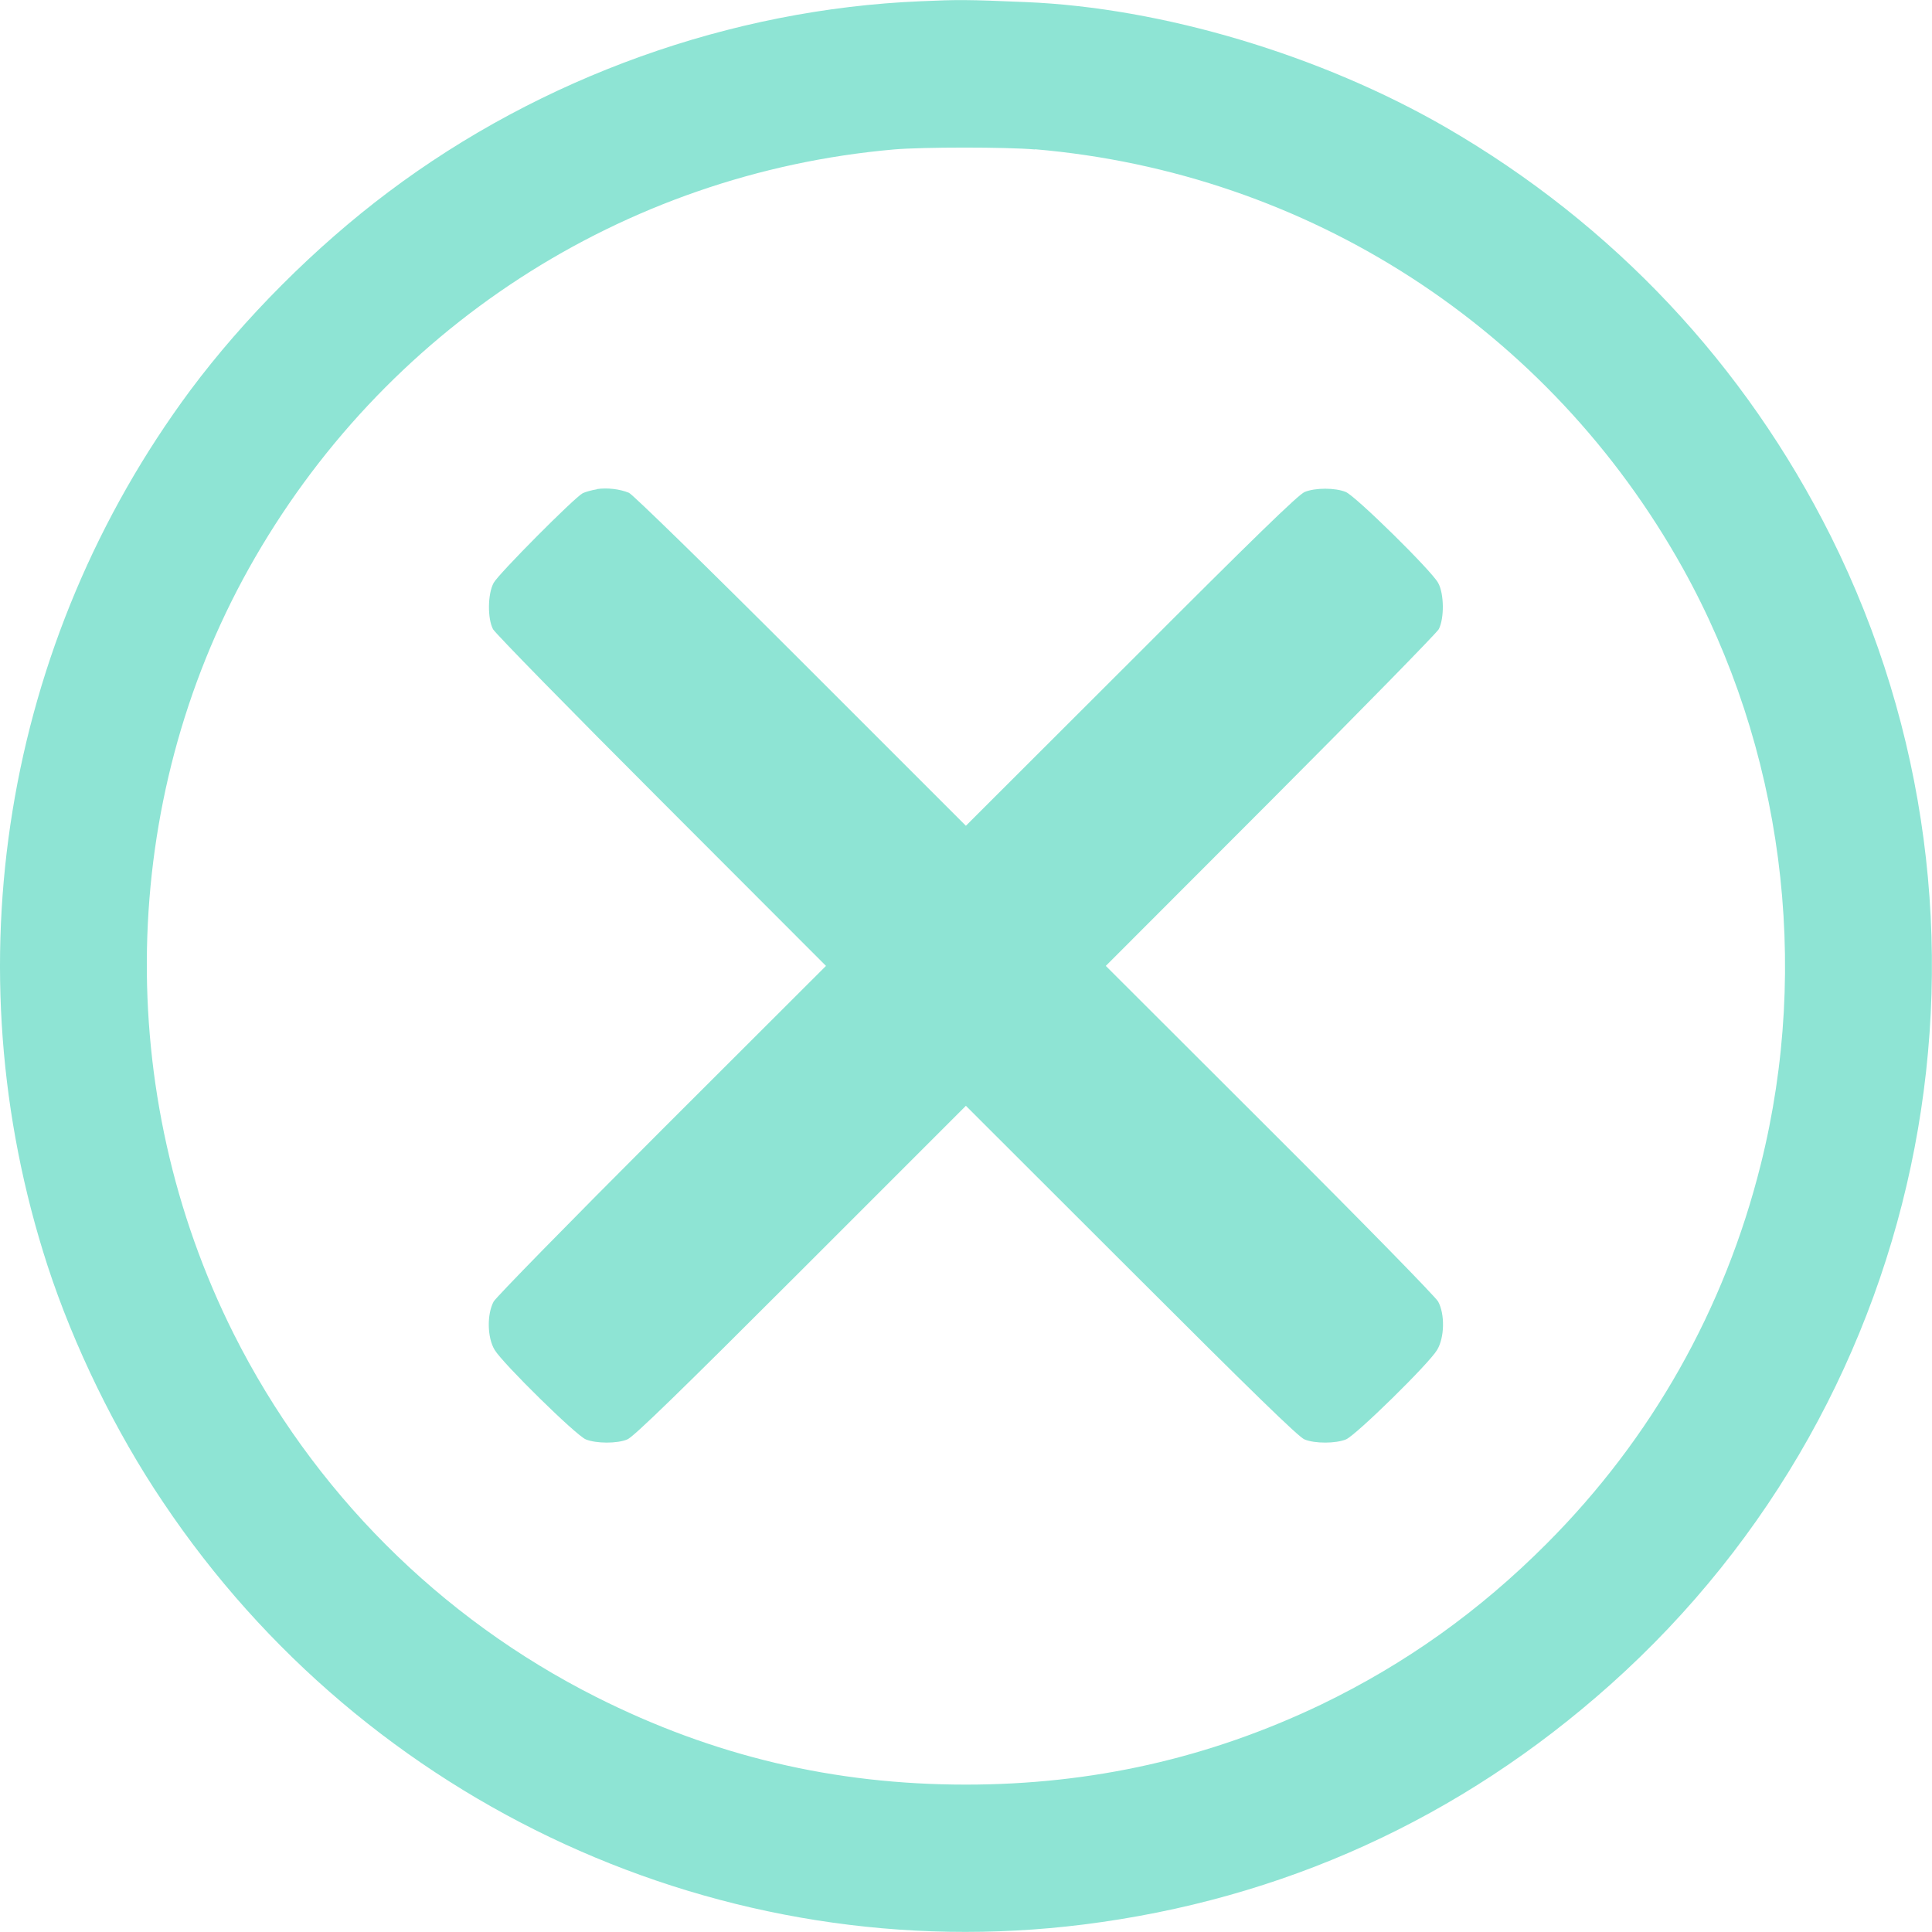
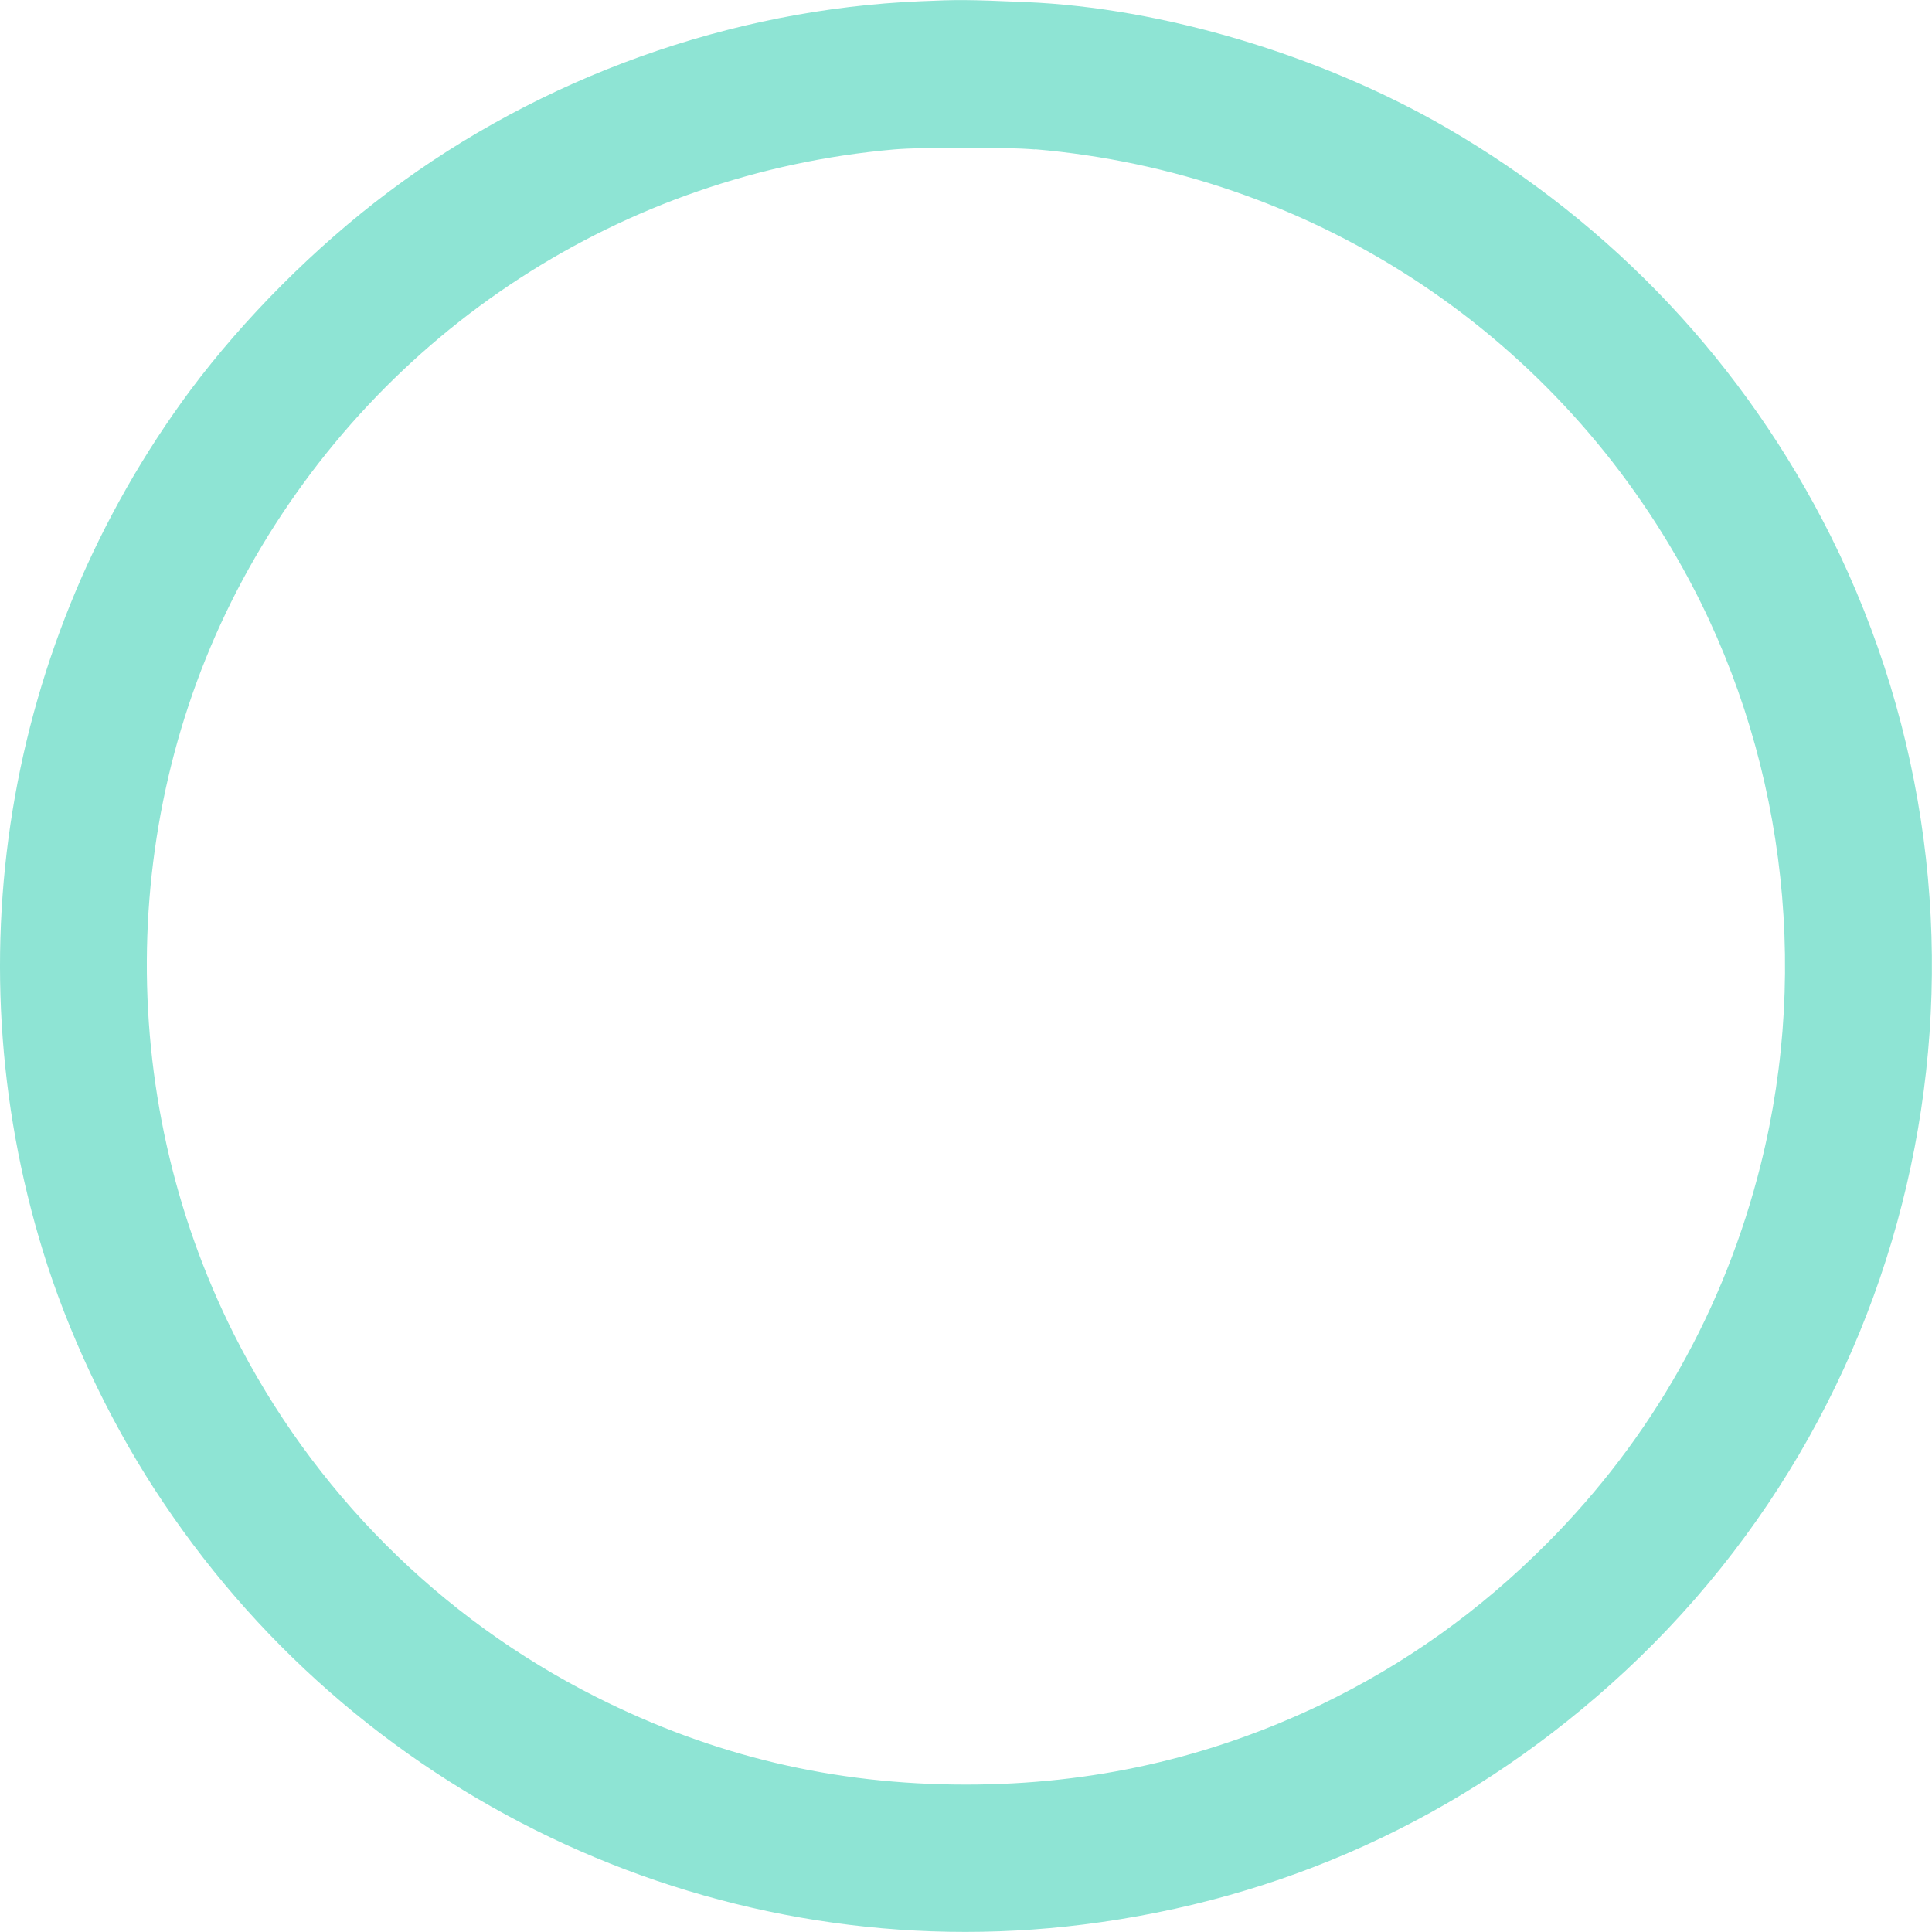
<svg xmlns="http://www.w3.org/2000/svg" id="Layer_2" data-name="Layer 2" viewBox="0 0 93.07 93.06">
  <defs>
    <style>
      .cls-1 {
        fill: #8ee4d4;
      }
    </style>
  </defs>
  <g id="Layer_1-2" data-name="Layer 1">
    <g>
      <path class="cls-1" d="M44.35.06c-9.14.38-18.27,3.65-25.64,9.19-3.53,2.65-6.96,6.09-9.54,9.55C.18,30.92-2.38,46.59,2.29,60.97c1.26,3.86,3.26,7.98,5.57,11.4,9.79,14.62,27.01,22.51,44.33,20.34,9.58-1.2,18.17-5.11,25.39-11.56,15.59-13.92,19.94-36.61,10.62-55.31-4.15-8.29-10.48-15.03-18.54-19.7C63.62,2.65,55.99.37,49.41.1c-2.81-.12-3.27-.12-5.06-.04ZM49.86,7.19c13.17,1.13,24.78,8.64,31.21,20.19,4.8,8.63,6.17,19.05,3.75,28.72-1.74,6.97-5.26,13.2-10.31,18.26-3.26,3.27-6.82,5.8-10.86,7.75-5.41,2.59-11.05,3.86-17.12,3.86-6.36,0-12.17-1.38-17.81-4.22-7.54-3.8-13.66-9.93-17.46-17.49-5.83-11.62-5.56-25.62.73-36.88,6.43-11.51,18.01-19.03,31.07-20.18,1.38-.12,5.42-.12,6.8,0Z" />
-       <path class="cls-1" d="M28.76,23.57c-.26.04-.57.13-.69.19-.4.21-4.06,3.89-4.29,4.32-.29.53-.3,1.72-.03,2.23.1.19,3.75,3.92,8.11,8.28l7.93,7.94-7.9,7.89c-4.58,4.58-7.98,8.06-8.11,8.28-.33.62-.31,1.74.05,2.33.39.65,3.91,4.11,4.39,4.31.49.2,1.51.21,2,0,.29-.11,2.53-2.29,8.35-8.11l7.96-7.96,7.97,7.96c5.81,5.81,8.06,8,8.34,8.11.5.21,1.52.2,2,0,.48-.2,4-3.65,4.39-4.31.36-.6.38-1.72.05-2.33-.13-.23-3.52-3.7-8.11-8.28l-7.9-7.89,7.93-7.94c4.36-4.37,8.01-8.1,8.11-8.28.27-.52.26-1.71-.03-2.23-.32-.59-3.96-4.17-4.45-4.38-.51-.21-1.47-.21-1.98,0-.3.12-2.47,2.23-8.35,8.12l-7.97,7.96-7.96-7.96c-4.6-4.6-8.1-8.01-8.27-8.08-.47-.19-1.05-.25-1.55-.18Z" />
    </g>
  </g>
</svg>